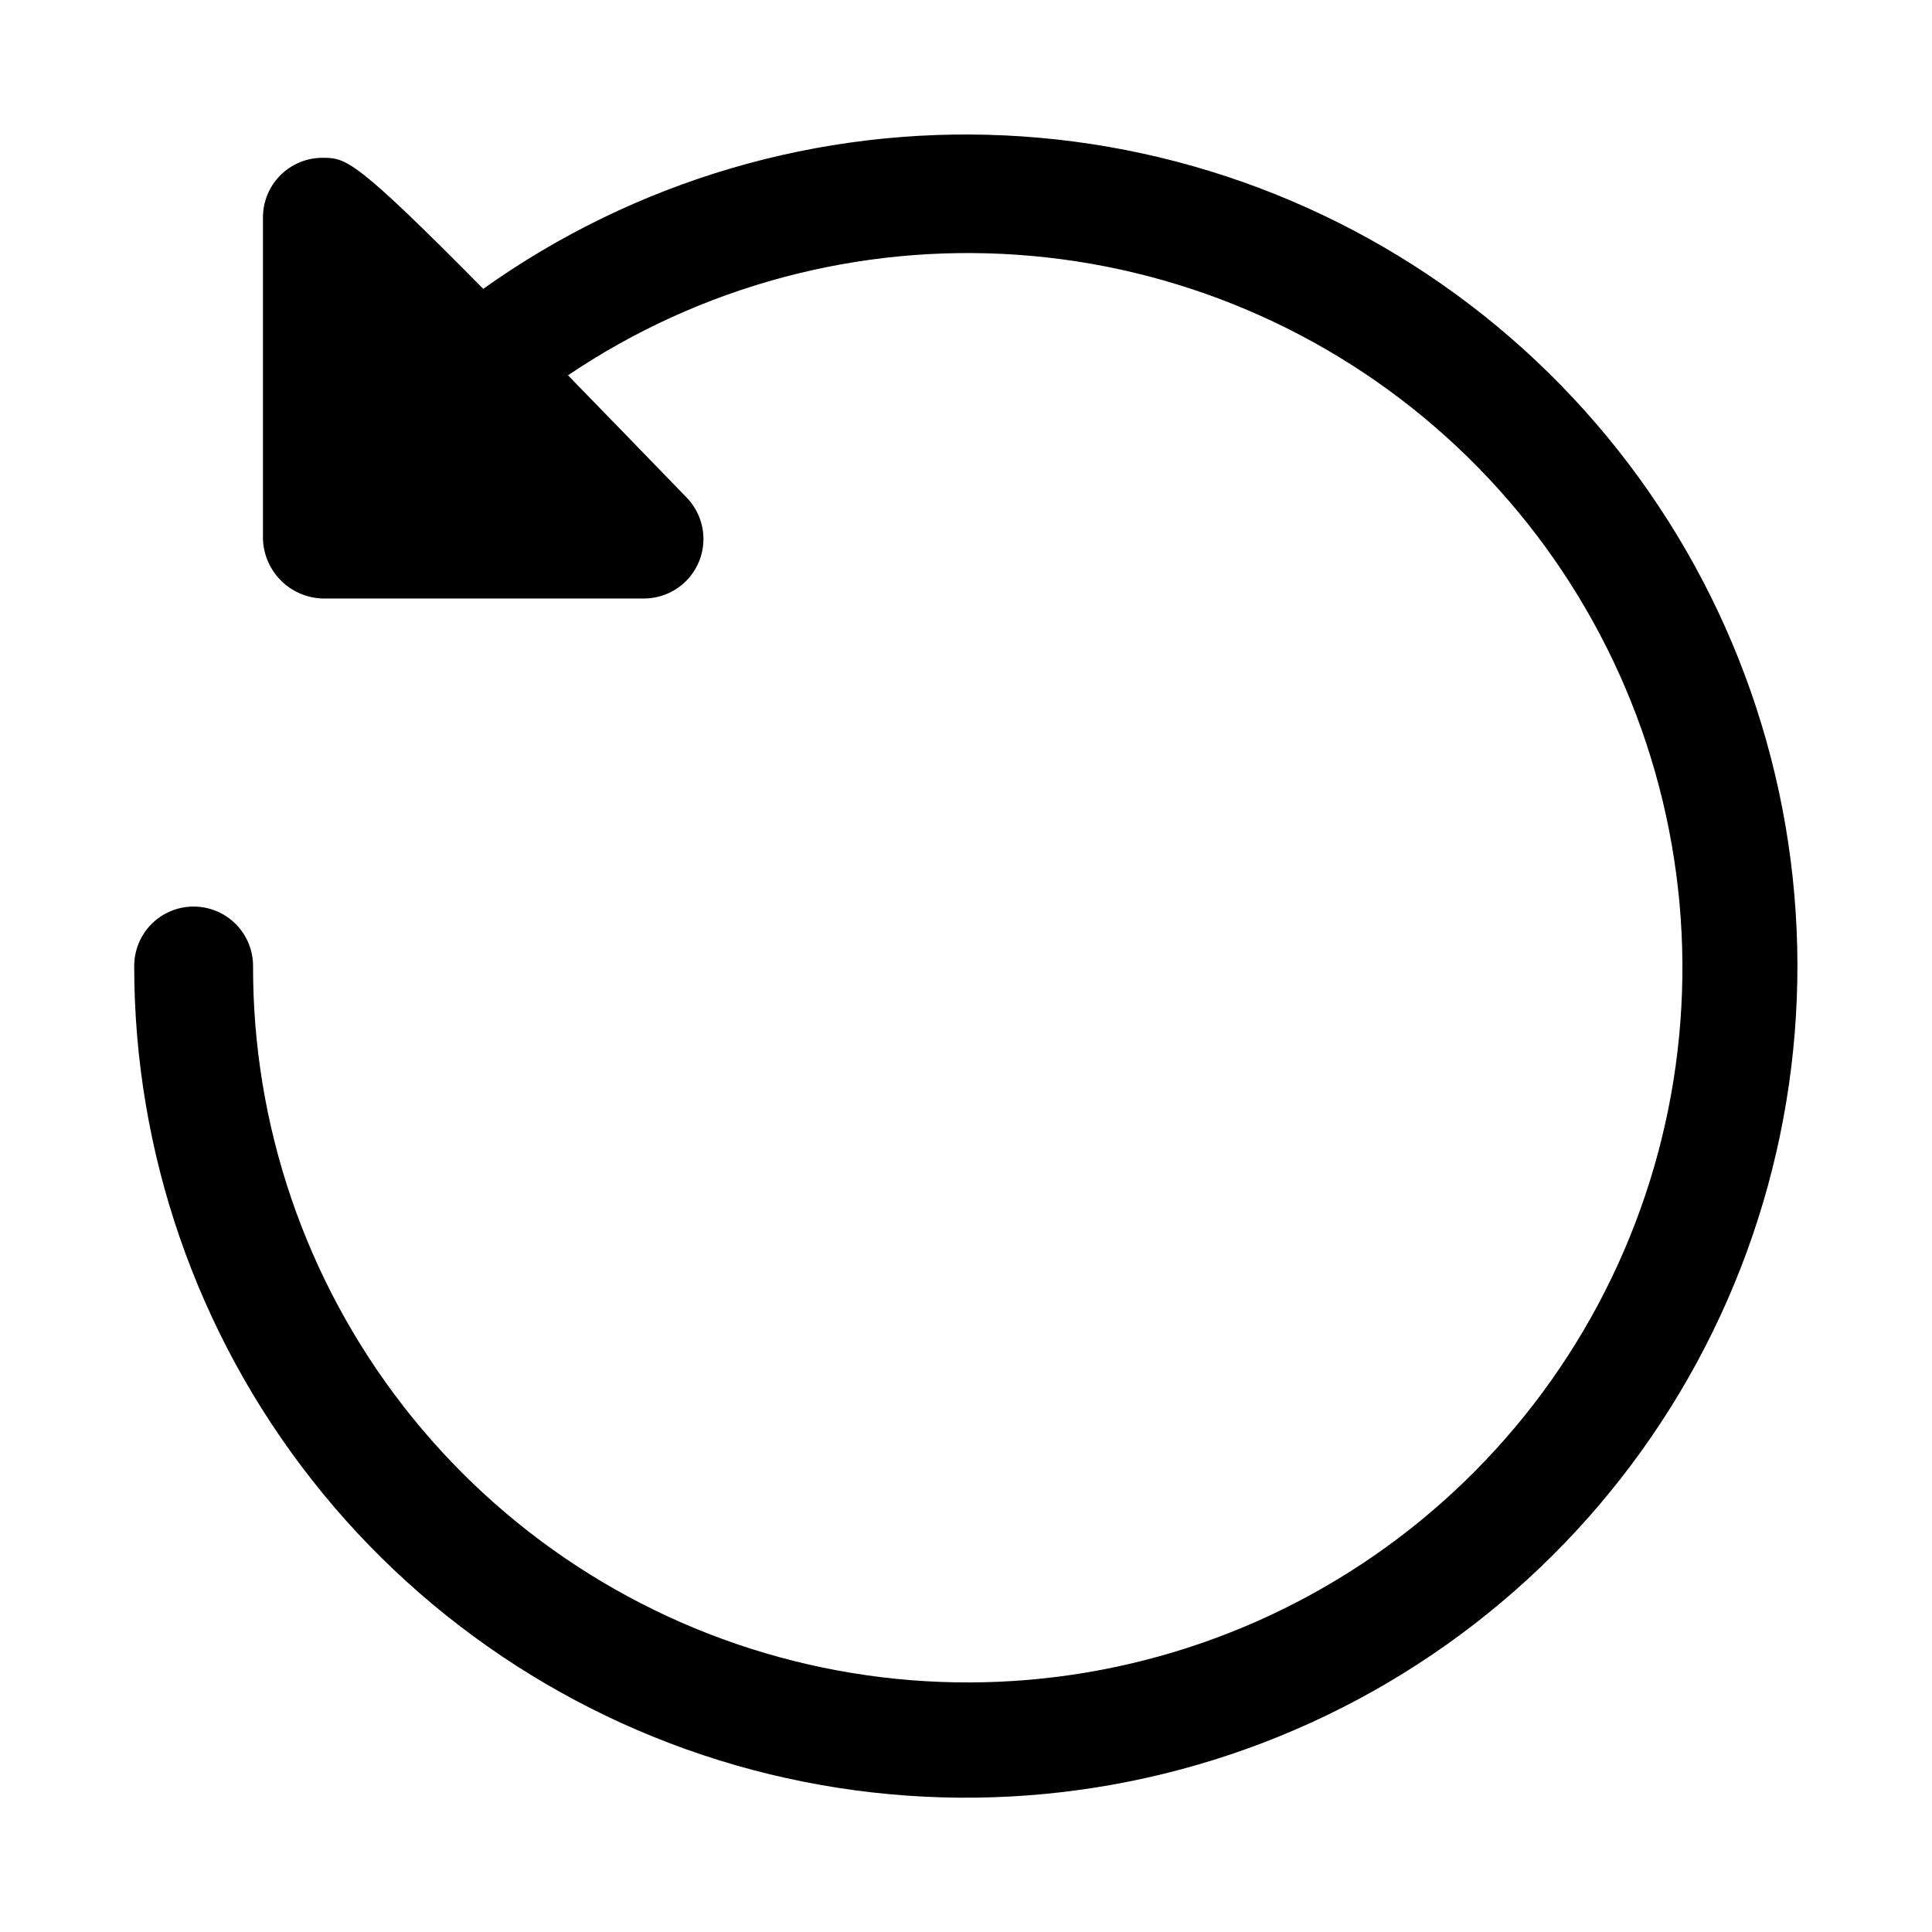
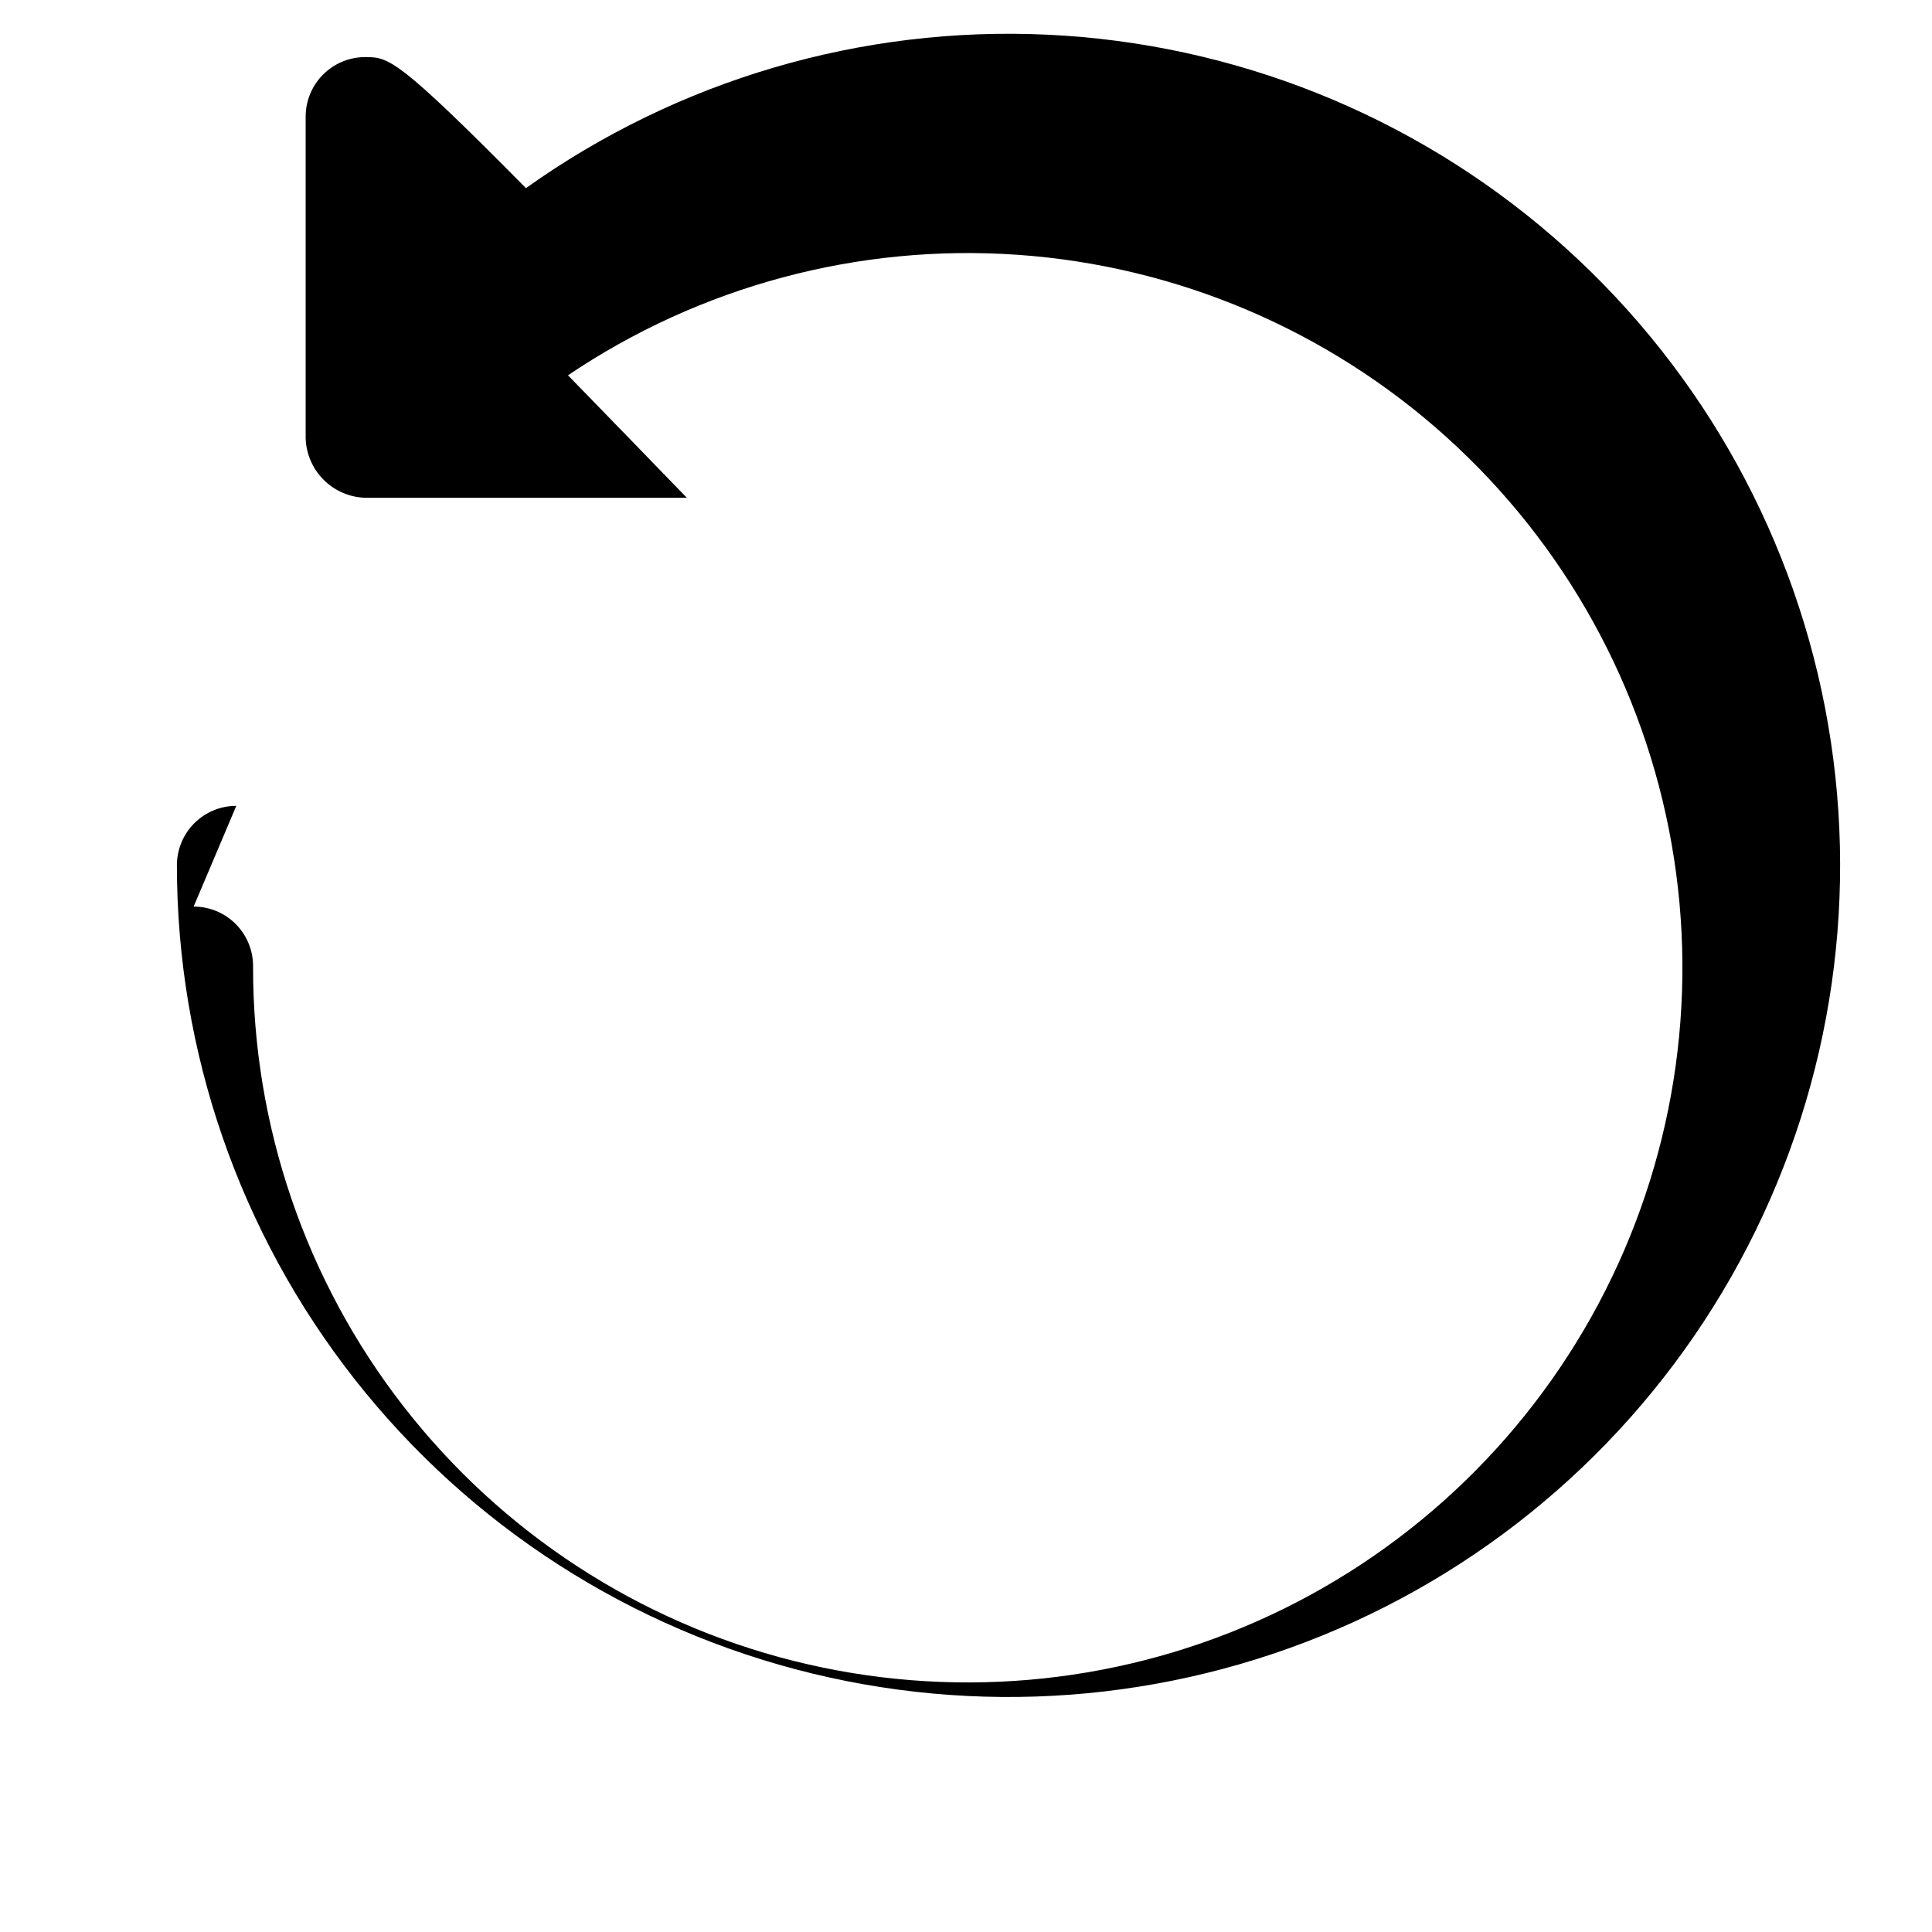
<svg xmlns="http://www.w3.org/2000/svg" fill="#000000" width="800px" height="800px" version="1.1" viewBox="144 144 512 512">
-   <path d="m195.32 384.25c4.176 0 8.184 1.66 11.133 4.613 2.953 2.953 4.613 6.957 4.613 11.133-0.105 42.281 13.941 83.379 39.898 116.75 25.961 33.375 62.34 57.102 103.34 67.406 41.008 10.305 84.285 6.59 122.93-10.547 38.652-17.141 70.457-46.723 90.352-84.031 19.895-37.309 26.73-80.199 19.422-121.84-7.305-41.645-28.336-79.648-59.746-107.96-31.406-28.309-71.379-45.293-113.56-48.25-42.176-2.953-84.133 8.285-119.18 31.934 9.043 9.289 19.363 19.922 31.496 32.453v0.004c2.867 2.984 4.449 6.977 4.398 11.117-0.051 4.141-1.727 8.094-4.668 11.008-2.941 2.914-6.91 4.555-11.047 4.566h-85.273c-4.129-0.137-8.055-1.84-10.98-4.762-2.922-2.922-4.625-6.848-4.762-10.98v-85.285c0.004-4.184 1.672-8.195 4.633-11.152 2.961-2.953 6.977-4.613 11.16-4.609h0.121c6.086 0.043 8.379 0.242 42.465 34.727 40.246-28.676 88.961-42.996 138.32-40.656 49.359 2.34 96.504 21.203 133.86 53.559 37.352 32.355 62.746 76.324 72.105 124.85 9.355 48.52 2.133 98.781-20.508 142.7-22.641 43.926-59.387 78.969-104.34 99.496-44.953 20.527-95.5 25.355-143.52 13.703-48.023-11.652-90.738-39.109-121.28-77.957s-47.145-86.832-47.137-136.25c0-4.176 1.66-8.18 4.609-11.133 2.953-2.953 6.957-4.613 11.133-4.613z" />
+   <path d="m195.32 384.25c4.176 0 8.184 1.66 11.133 4.613 2.953 2.953 4.613 6.957 4.613 11.133-0.105 42.281 13.941 83.379 39.898 116.75 25.961 33.375 62.34 57.102 103.34 67.406 41.008 10.305 84.285 6.59 122.93-10.547 38.652-17.141 70.457-46.723 90.352-84.031 19.895-37.309 26.73-80.199 19.422-121.84-7.305-41.645-28.336-79.648-59.746-107.96-31.406-28.309-71.379-45.293-113.56-48.25-42.176-2.953-84.133 8.285-119.18 31.934 9.043 9.289 19.363 19.922 31.496 32.453v0.004h-85.273c-4.129-0.137-8.055-1.84-10.98-4.762-2.922-2.922-4.625-6.848-4.762-10.98v-85.285c0.004-4.184 1.672-8.195 4.633-11.152 2.961-2.953 6.977-4.613 11.16-4.609h0.121c6.086 0.043 8.379 0.242 42.465 34.727 40.246-28.676 88.961-42.996 138.32-40.656 49.359 2.34 96.504 21.203 133.86 53.559 37.352 32.355 62.746 76.324 72.105 124.85 9.355 48.52 2.133 98.781-20.508 142.7-22.641 43.926-59.387 78.969-104.34 99.496-44.953 20.527-95.5 25.355-143.52 13.703-48.023-11.652-90.738-39.109-121.28-77.957s-47.145-86.832-47.137-136.25c0-4.176 1.66-8.18 4.609-11.133 2.953-2.953 6.957-4.613 11.133-4.613z" />
</svg>